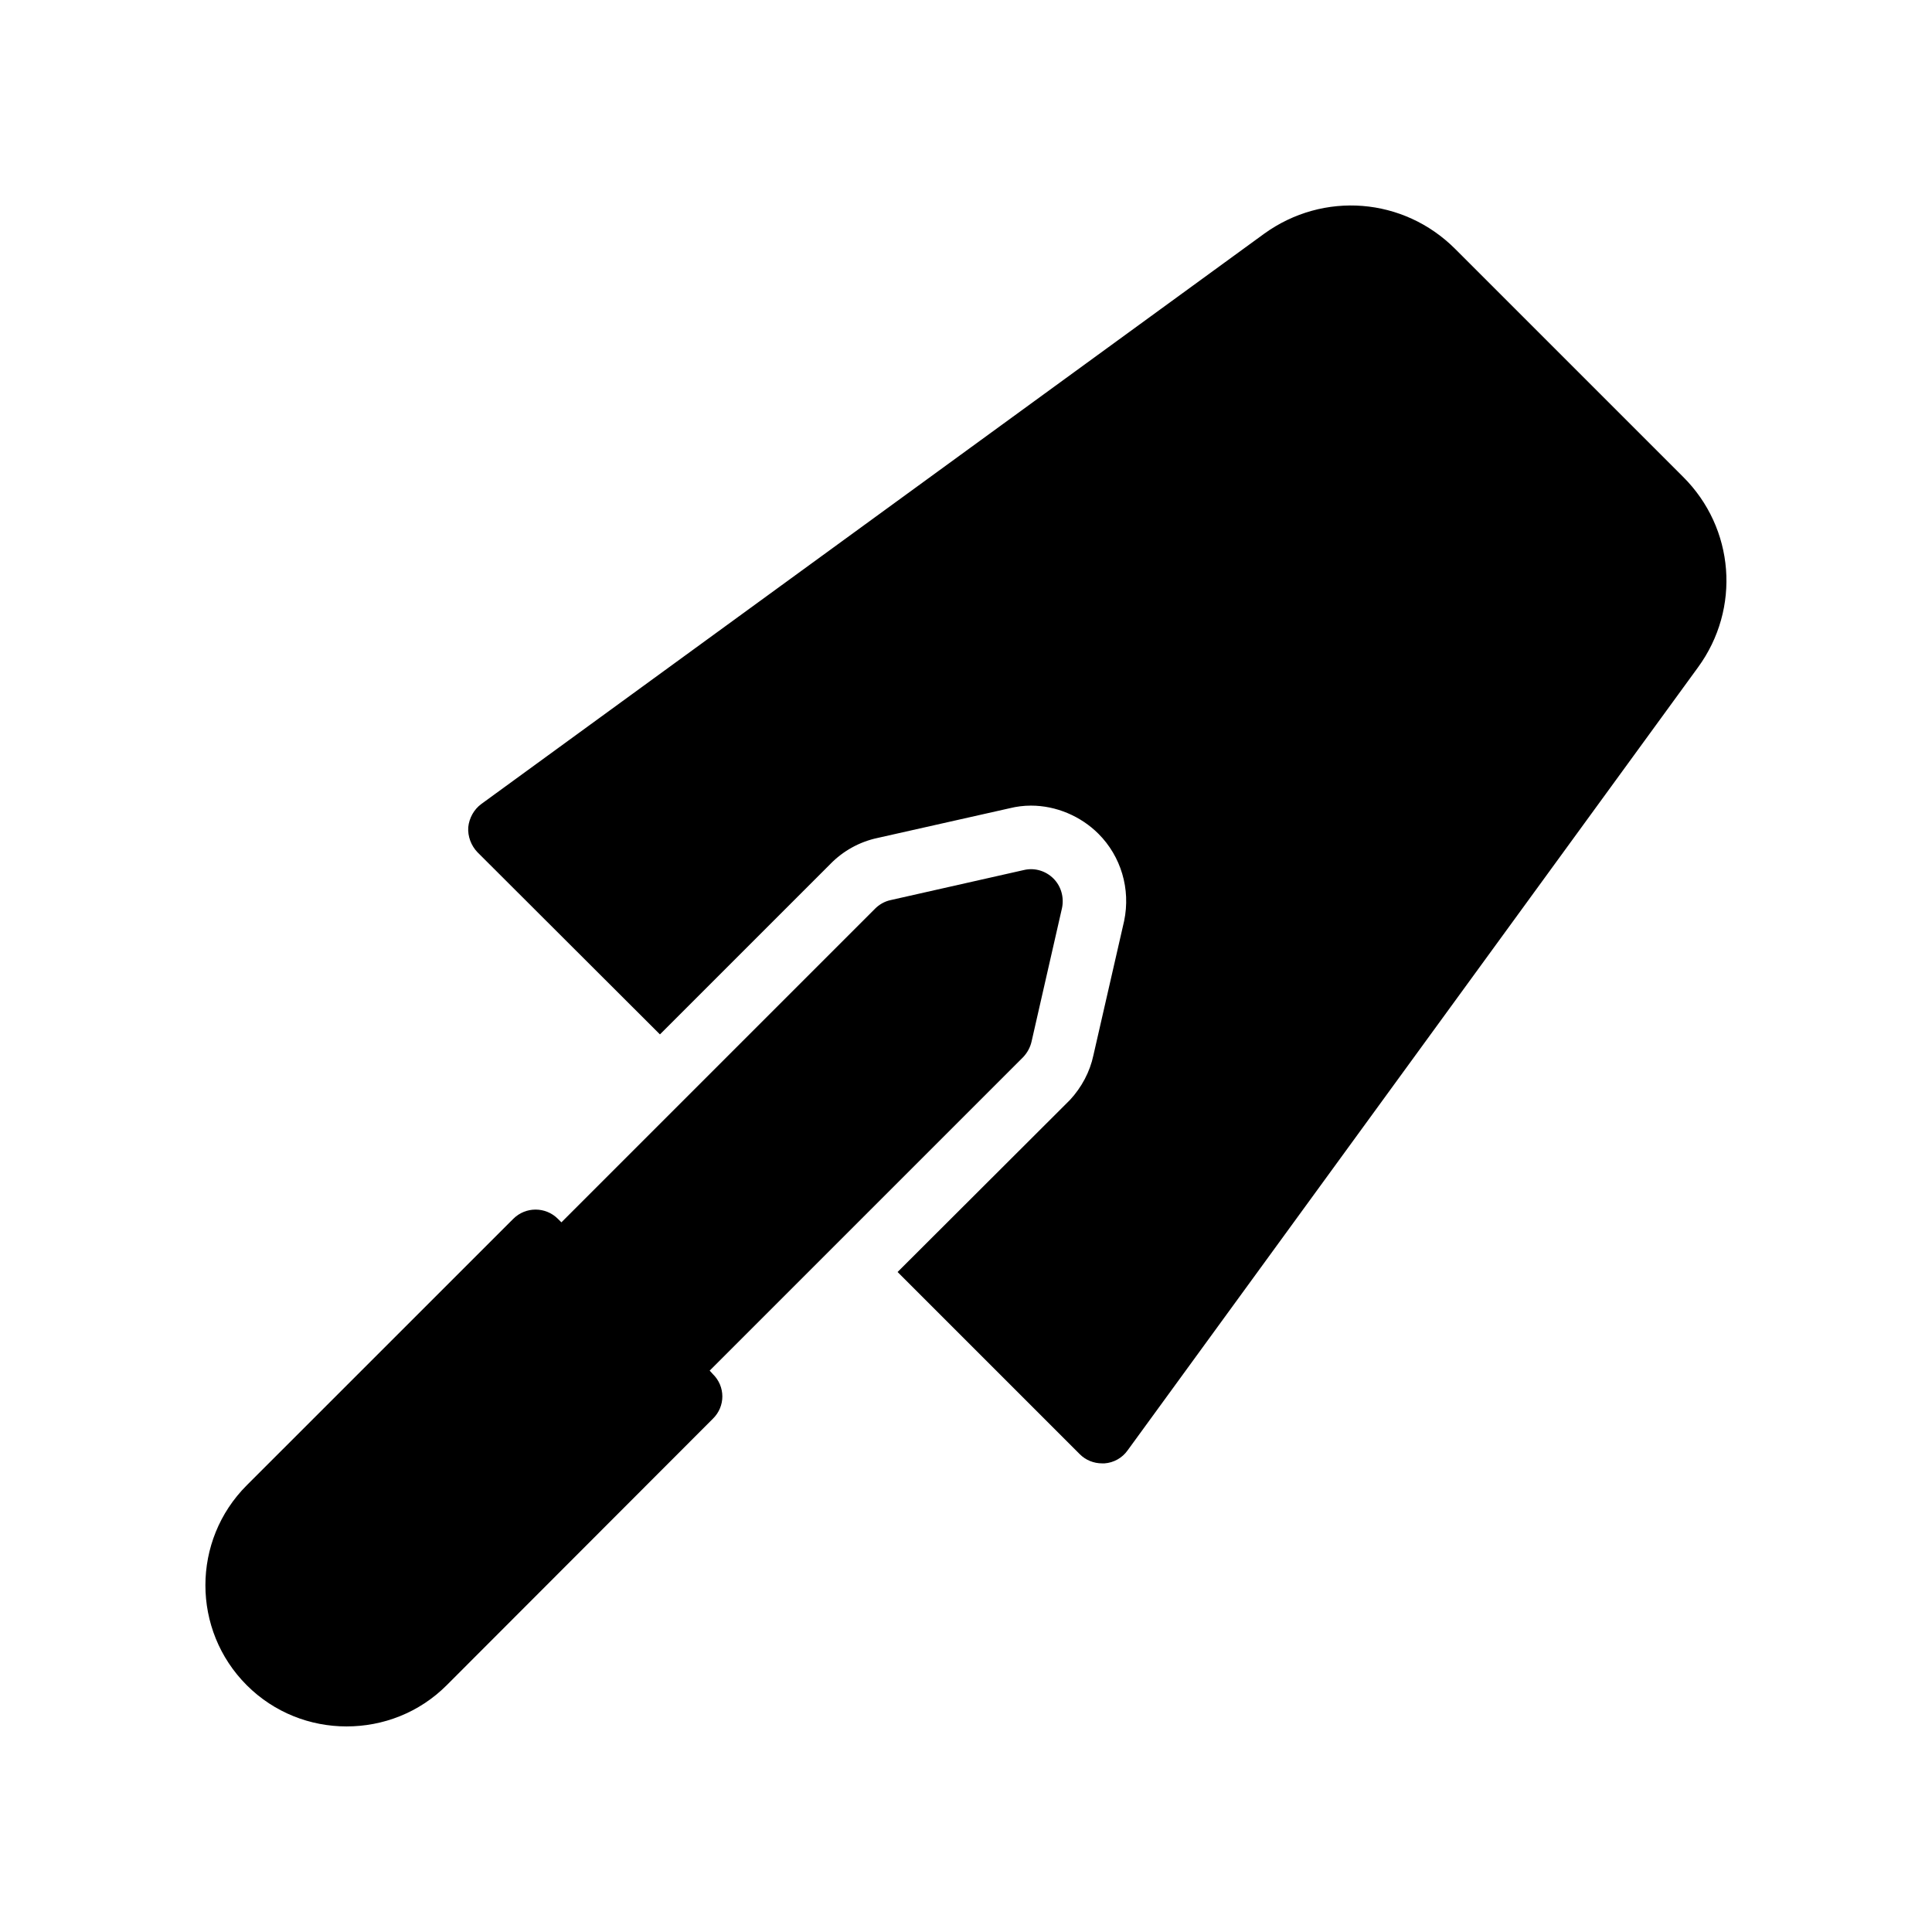
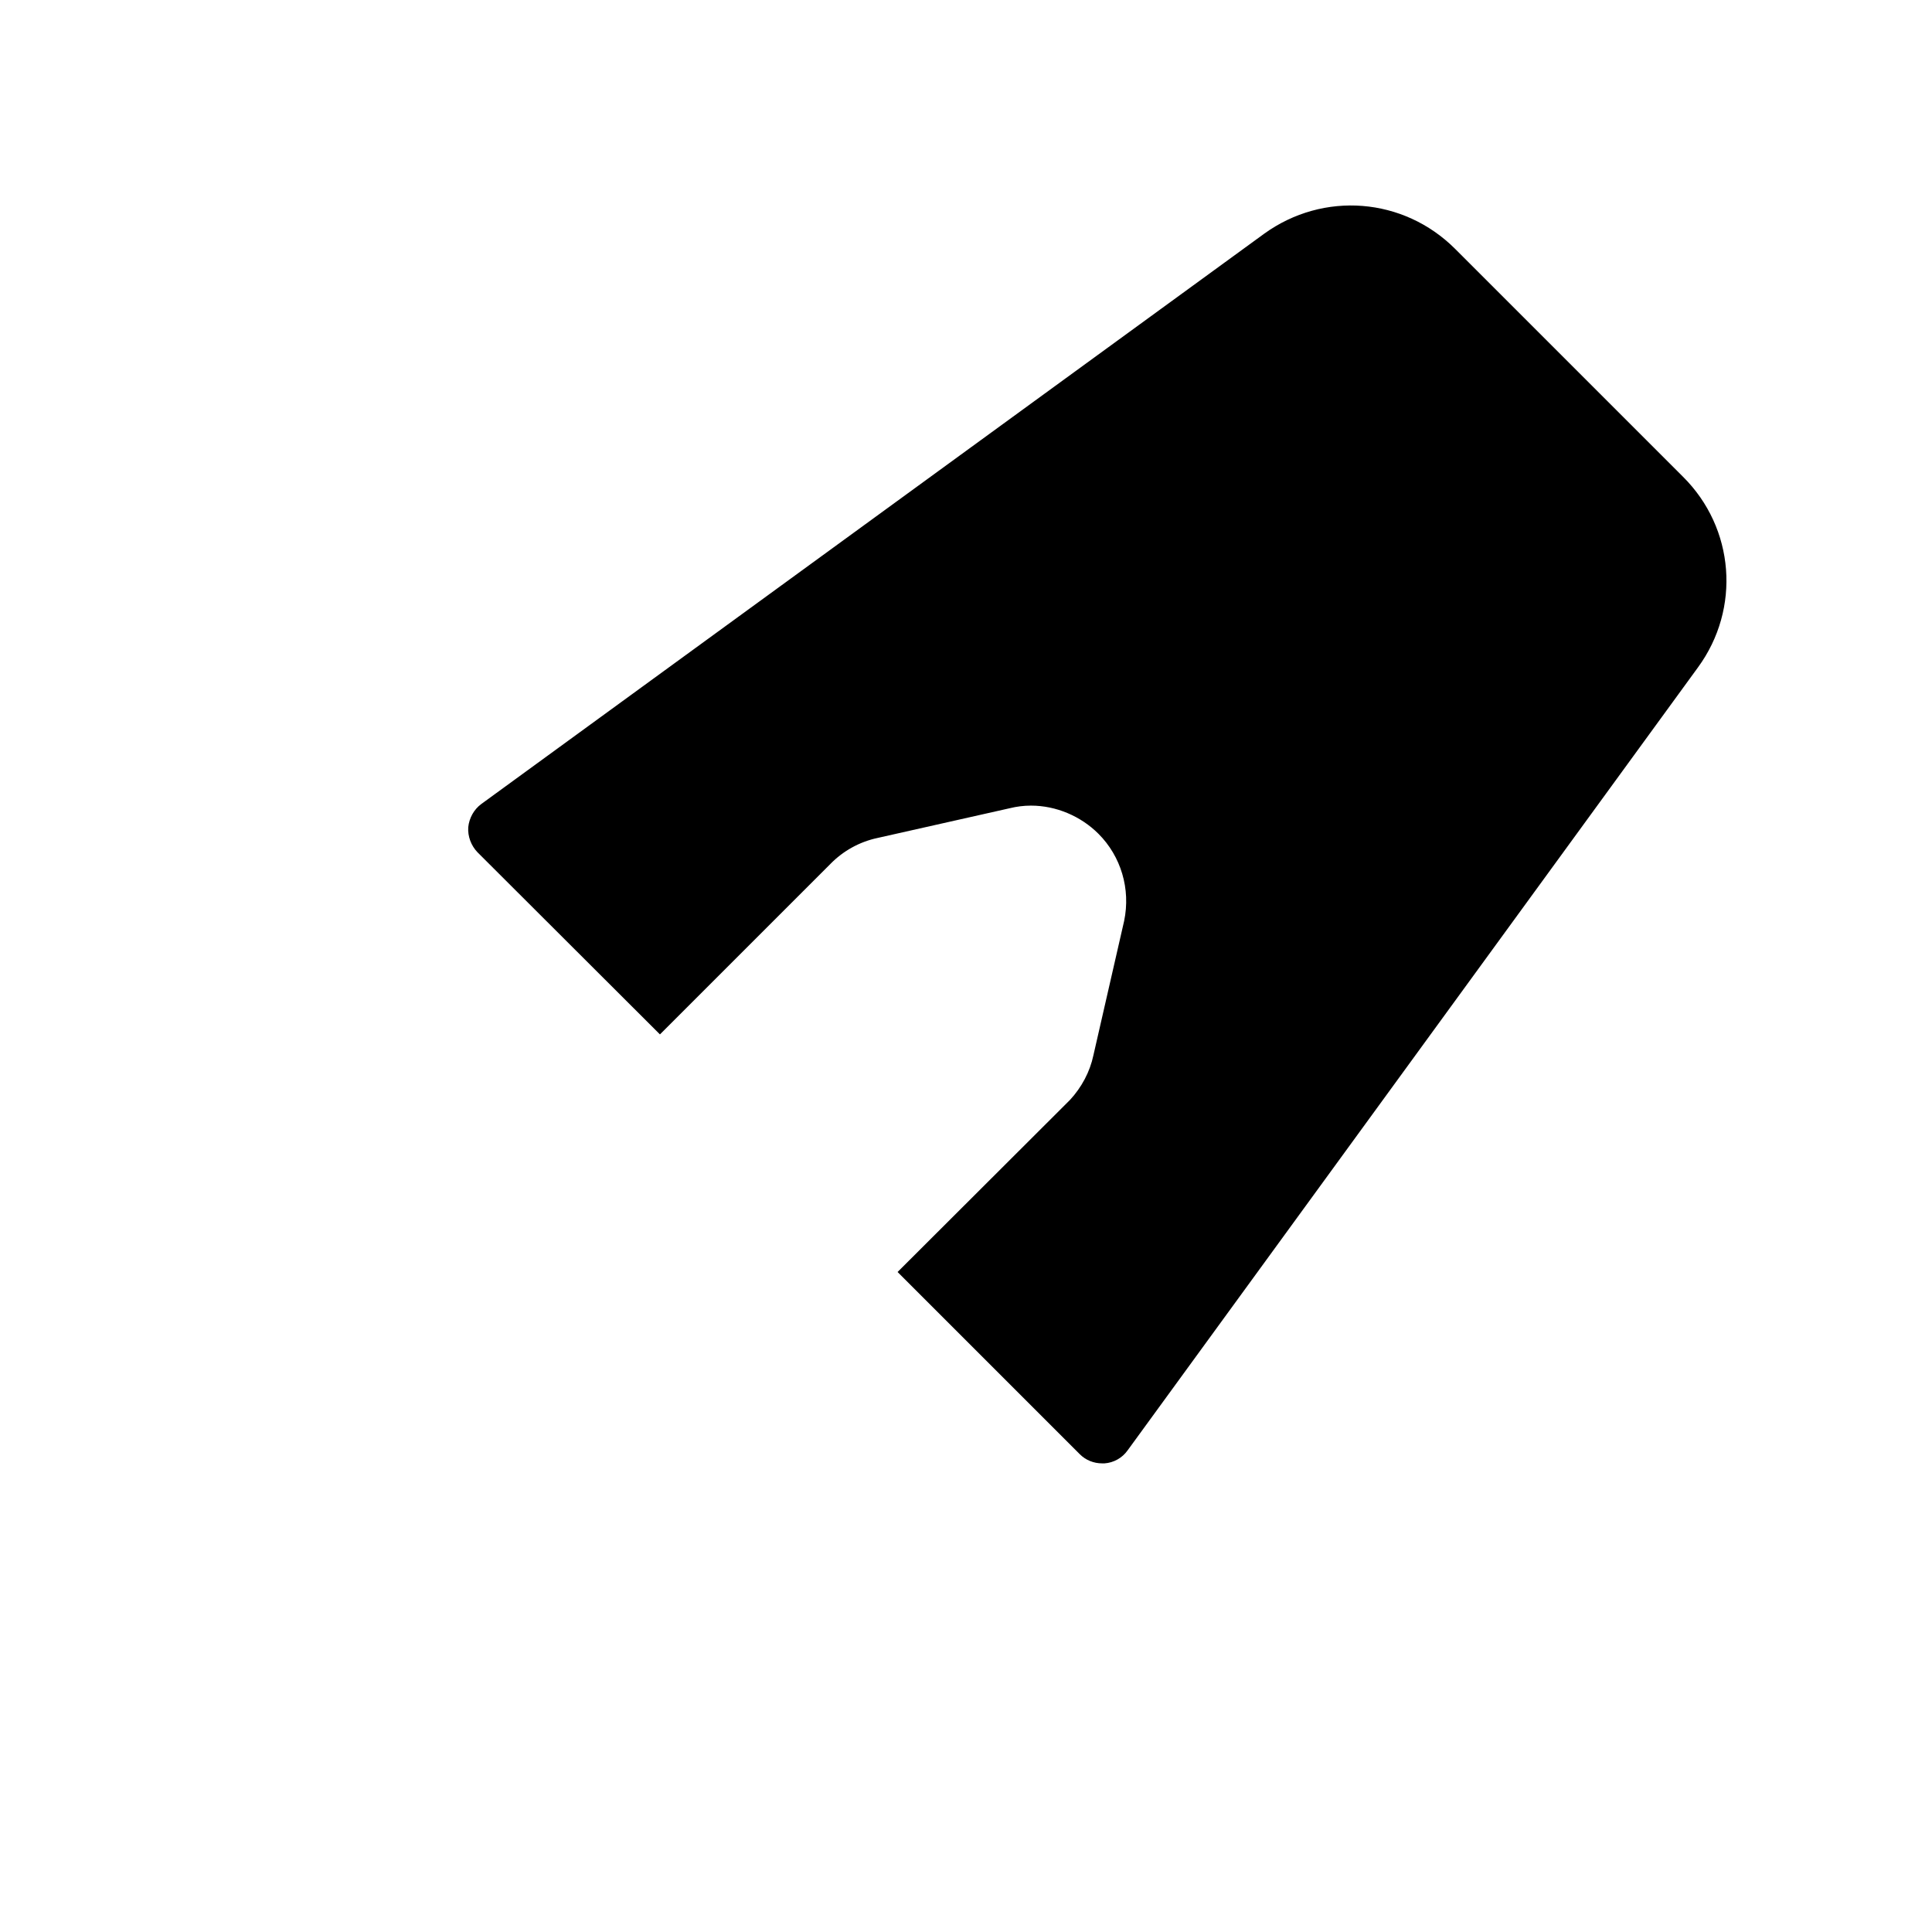
<svg xmlns="http://www.w3.org/2000/svg" fill="#000000" width="800px" height="800px" version="1.1" viewBox="144 144 512 512">
  <g>
    <path d="m590.02 270.35-60.375-60.375c-13.688-13.688-34.93-15.367-50.633-4.031l-207.48 151.14c-1.93 1.426-3.191 3.695-3.441 6.129-0.168 2.434 0.754 4.871 2.434 6.633l48.367 48.281 45.176-45.176c3.359-3.441 7.727-5.879 12.512-6.887l35.098-7.894c1.68-0.418 3.609-0.672 5.543-0.672 6.633 0 13.184 2.769 17.887 7.473 5.961 5.961 8.566 14.609 6.801 23.09l-8.145 35.602c-0.922 4.367-3.106 8.48-6.215 11.84l-45.68 45.594 48.281 48.281c1.594 1.594 3.695 2.434 5.961 2.434h0.586c2.434-0.168 4.703-1.426 6.129-3.441l151.14-207.48c11.422-15.609 9.742-36.938-3.945-50.539z" />
-     <path d="m235.84 601.52c9.656 0 19.23-3.609 26.535-10.914l70.535-70.617c3.359-3.273 3.359-8.566 0-11.84l-0.84-0.922 83.129-83.129c1.09-1.176 1.848-2.602 2.184-4.113l8.062-35.352c0.586-2.856-0.25-5.793-2.266-7.809-2.016-2.016-4.953-2.938-7.809-2.266l-35.352 7.977c-1.594 0.336-3.023 1.176-4.113 2.266l-83.129 83.129-0.922-0.922c-3.273-3.273-8.566-3.273-11.84 0l-70.625 70.609c-14.609 14.609-14.609 38.375 0 52.984 7.305 7.305 16.879 10.918 26.449 10.918z" />
  </g>
</svg>